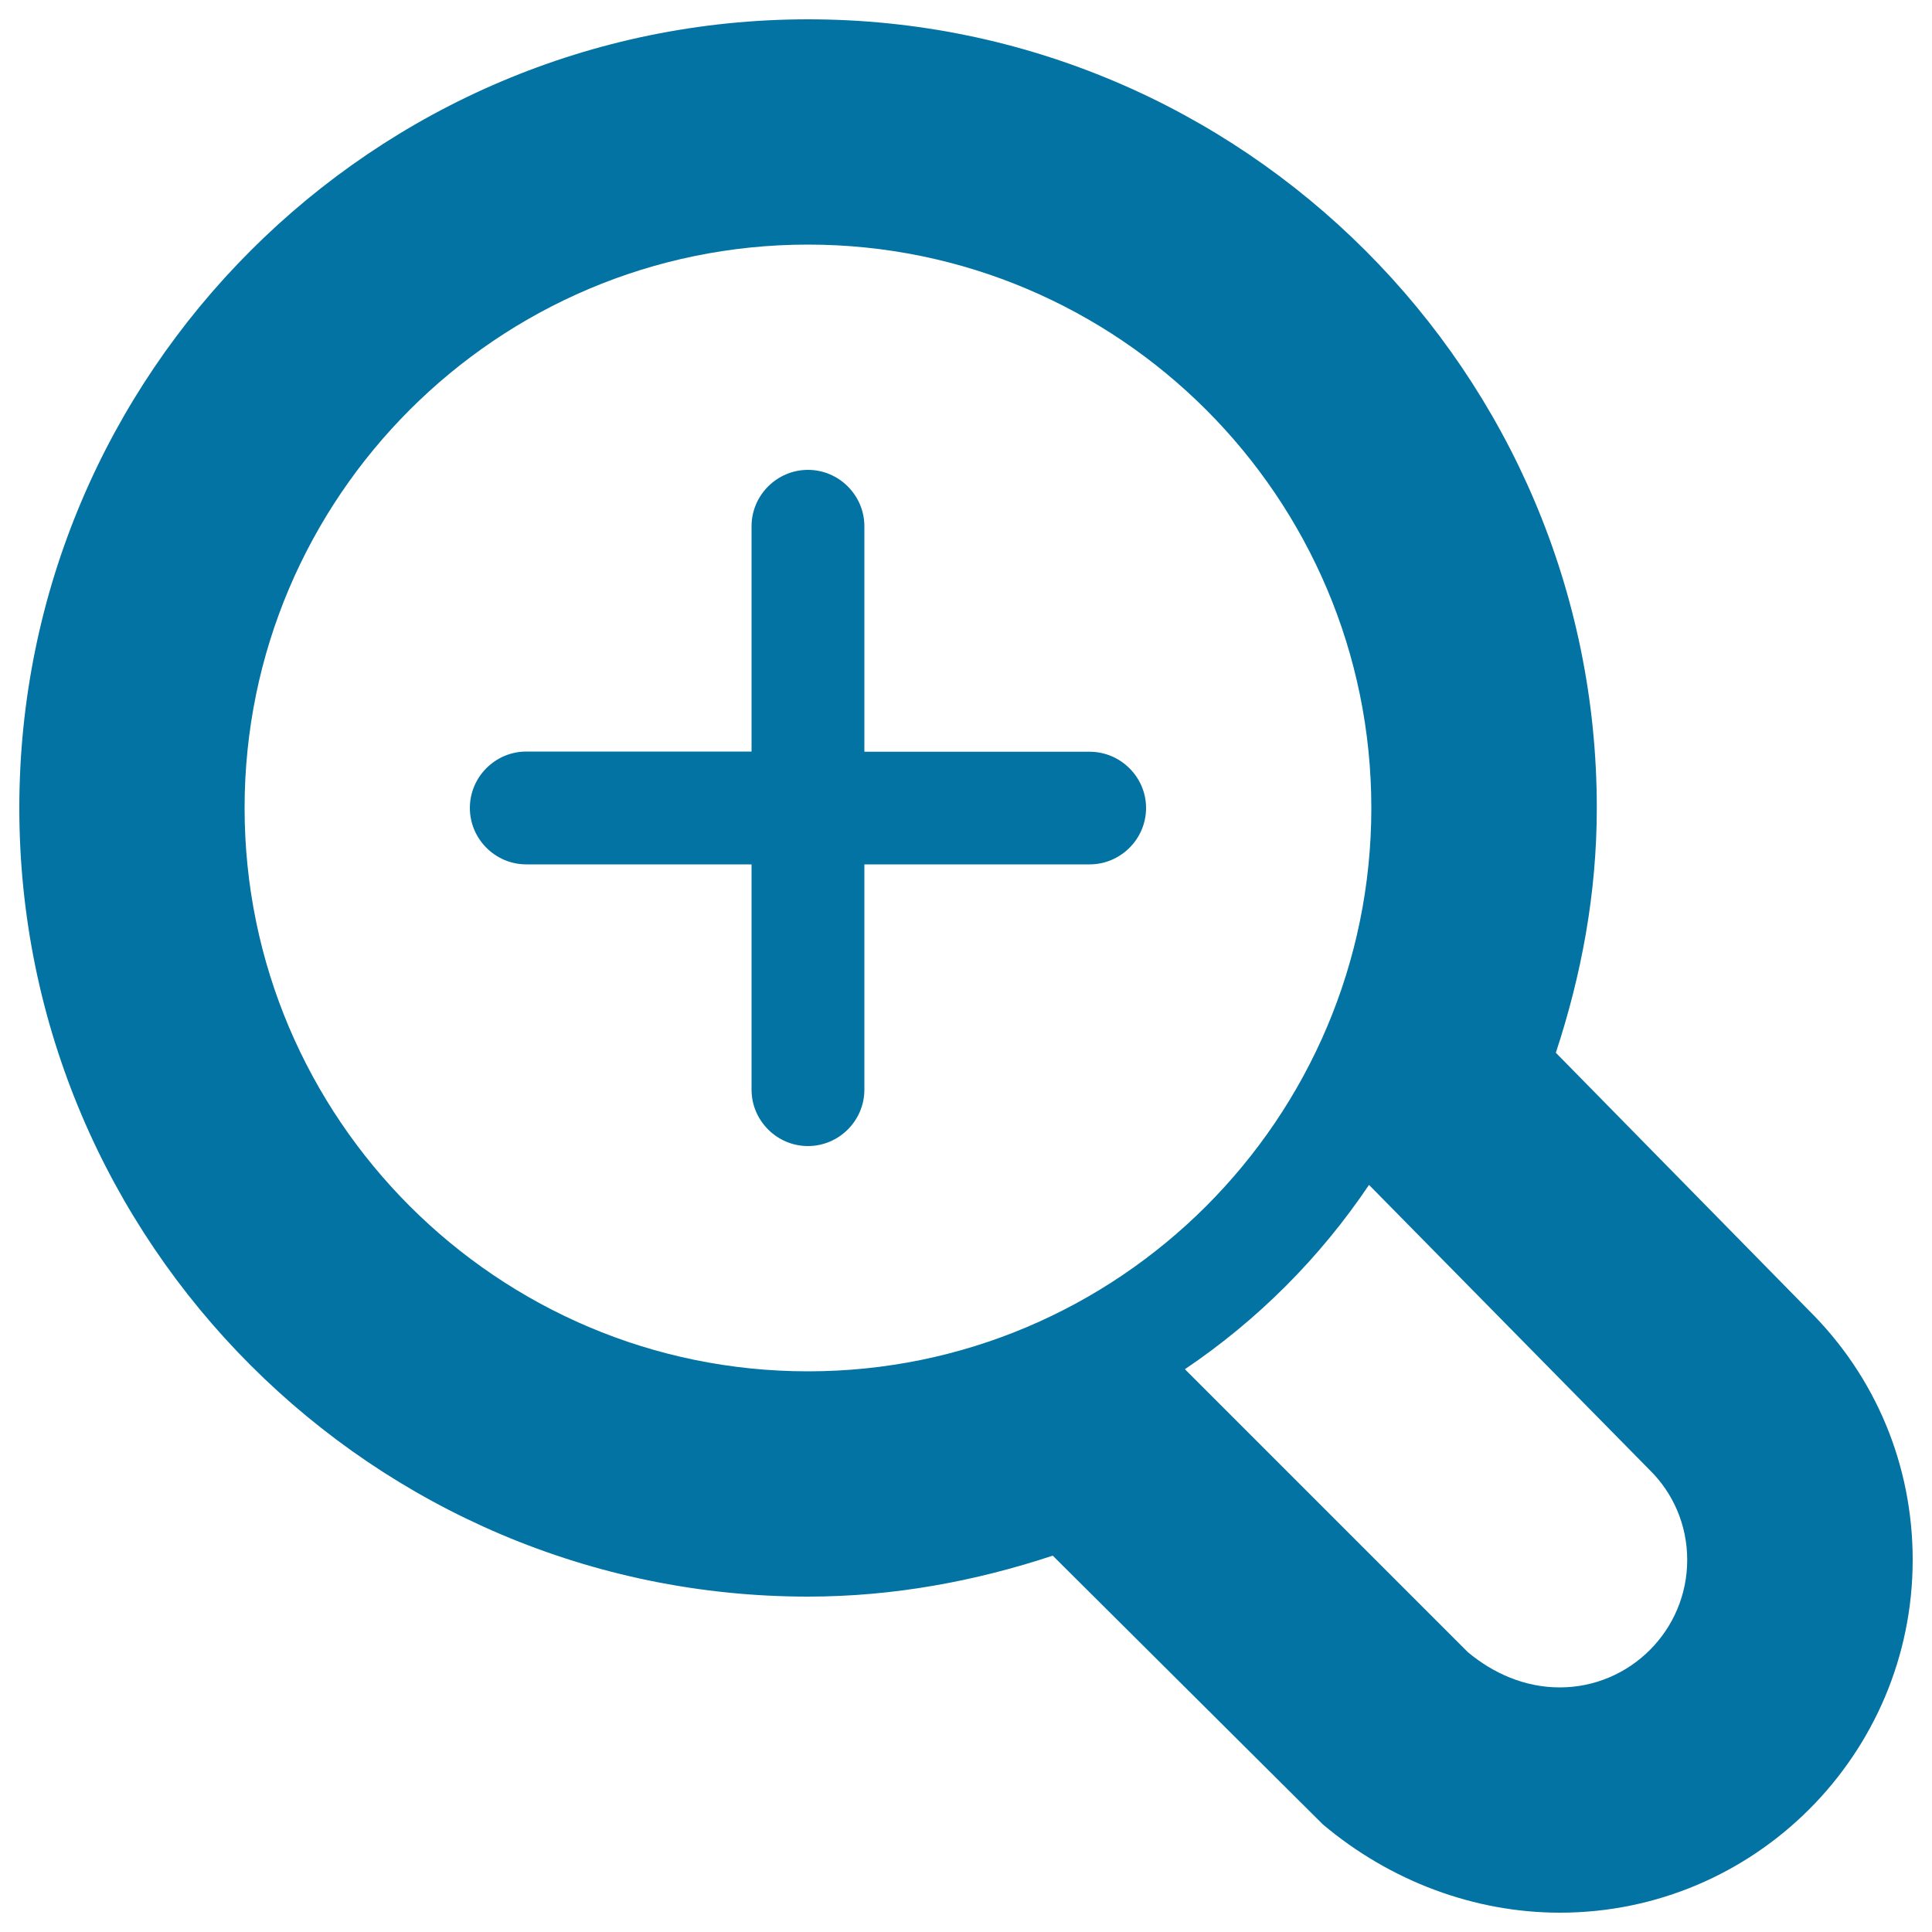
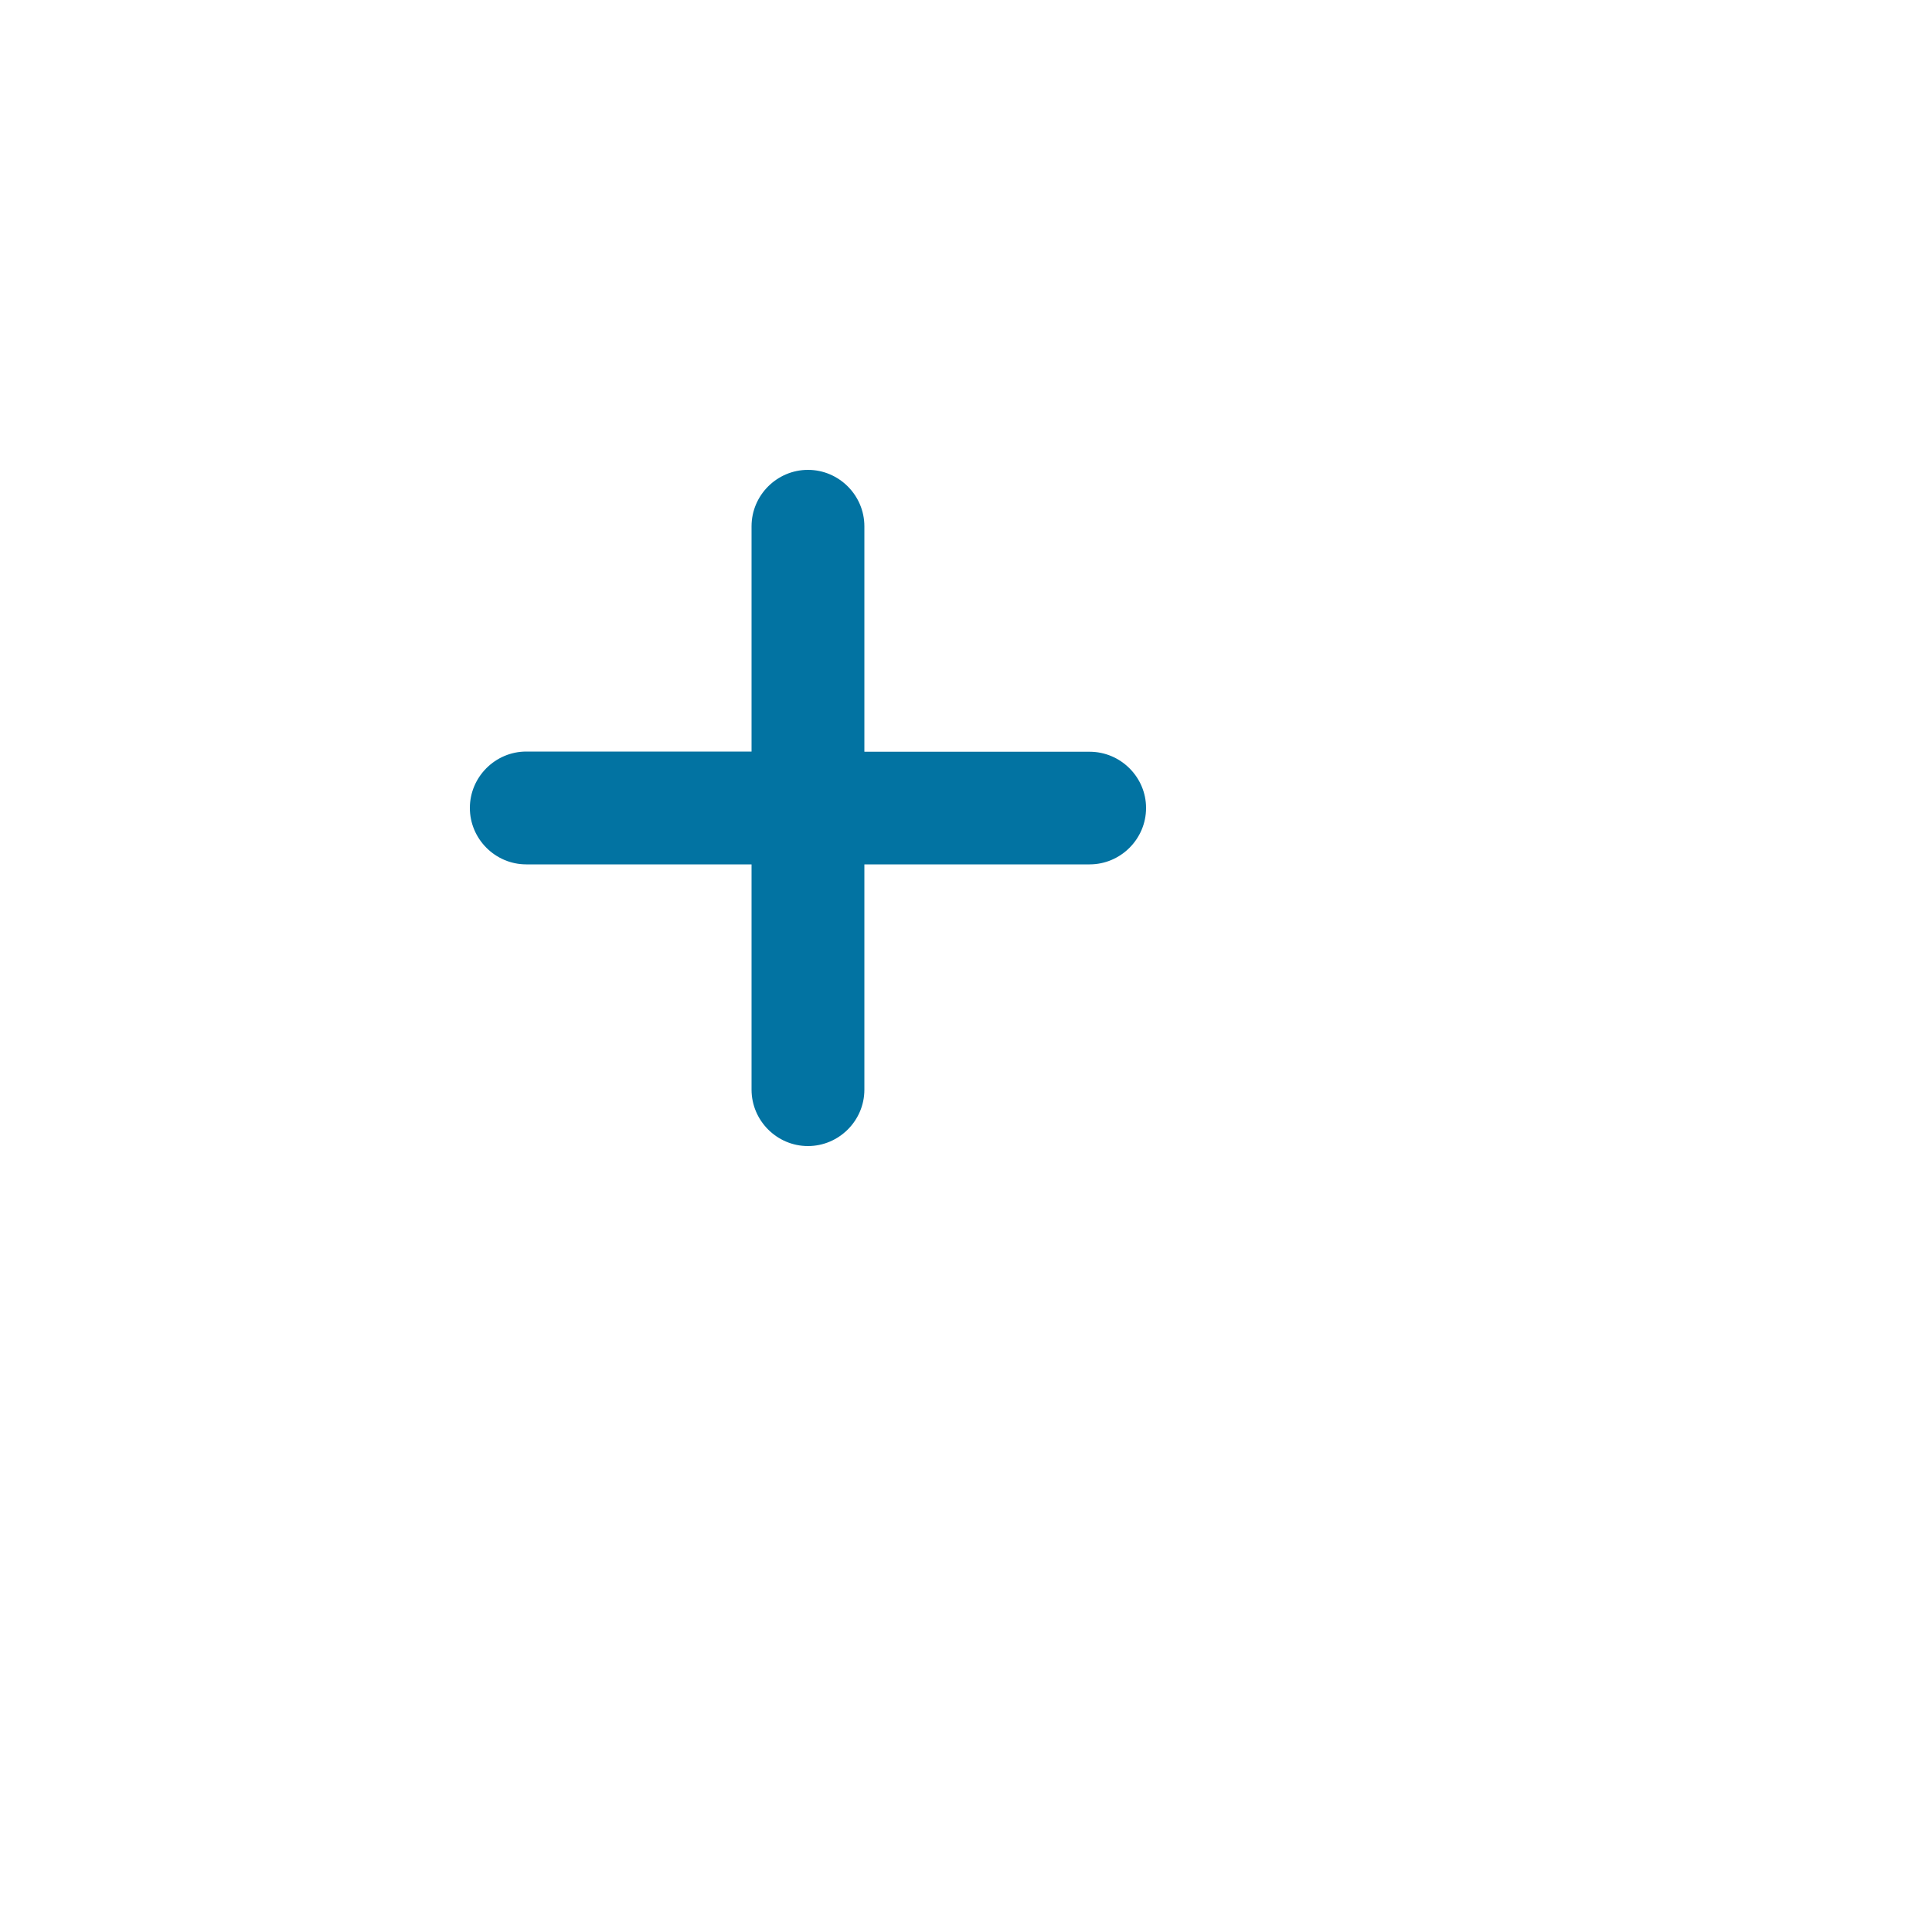
<svg xmlns="http://www.w3.org/2000/svg" viewBox="0 0 1000 1000" style="fill:#0273a2">
  <title>Zoom Tool SVG icon</title>
  <g>
    <path d="M564,389.1H447.4V272.4c0-16-13.1-29.2-29.2-29.2c-16,0-29.2,13.1-29.2,29.2v116.6H272.4c-16,0-29.2,13.1-29.2,29.2c0,16,13.1,29.2,29.2,29.2h116.6V564c0,16,13.1,29.2,29.2,29.2c16,0,29.2-13.1,29.2-29.2V447.4H564c16,0,29.2-13.1,29.2-29.2C593.2,402.2,580,389.1,564,389.1z" />
-     <path d="M936.1,678.1L805.3,544.9c13.2-40.1,21.2-82.3,21.2-126.7c0-225-183.2-408.2-408.2-408.2C193.2,10,10,193.2,10,418.2c0,225,183.2,408.2,408.2,408.2c44.4,0,86.8-8,126.7-21.2l139.8,139.1c35,29.5,78.6,45.7,122.7,45.7C908.1,990,990,908.1,990,807.4C990,758.4,970.9,712.5,936.1,678.1z M708.6,613.3l145.3,147.6c12,11.8,19.4,28.3,19.4,46.5c0,36.4-29.6,66-66,66c-18.2,0-34.6-7.4-47.6-18.3L613.3,708.7C651,683.3,683.3,650.9,708.6,613.3z M126.6,418.2c0-160.8,130.8-291.6,291.6-291.6c160.8,0,291.6,130.8,291.6,291.6c0,160.8-130.8,291.6-291.6,291.6C257.4,709.8,126.6,579,126.6,418.2z" />
  </g>
</svg>